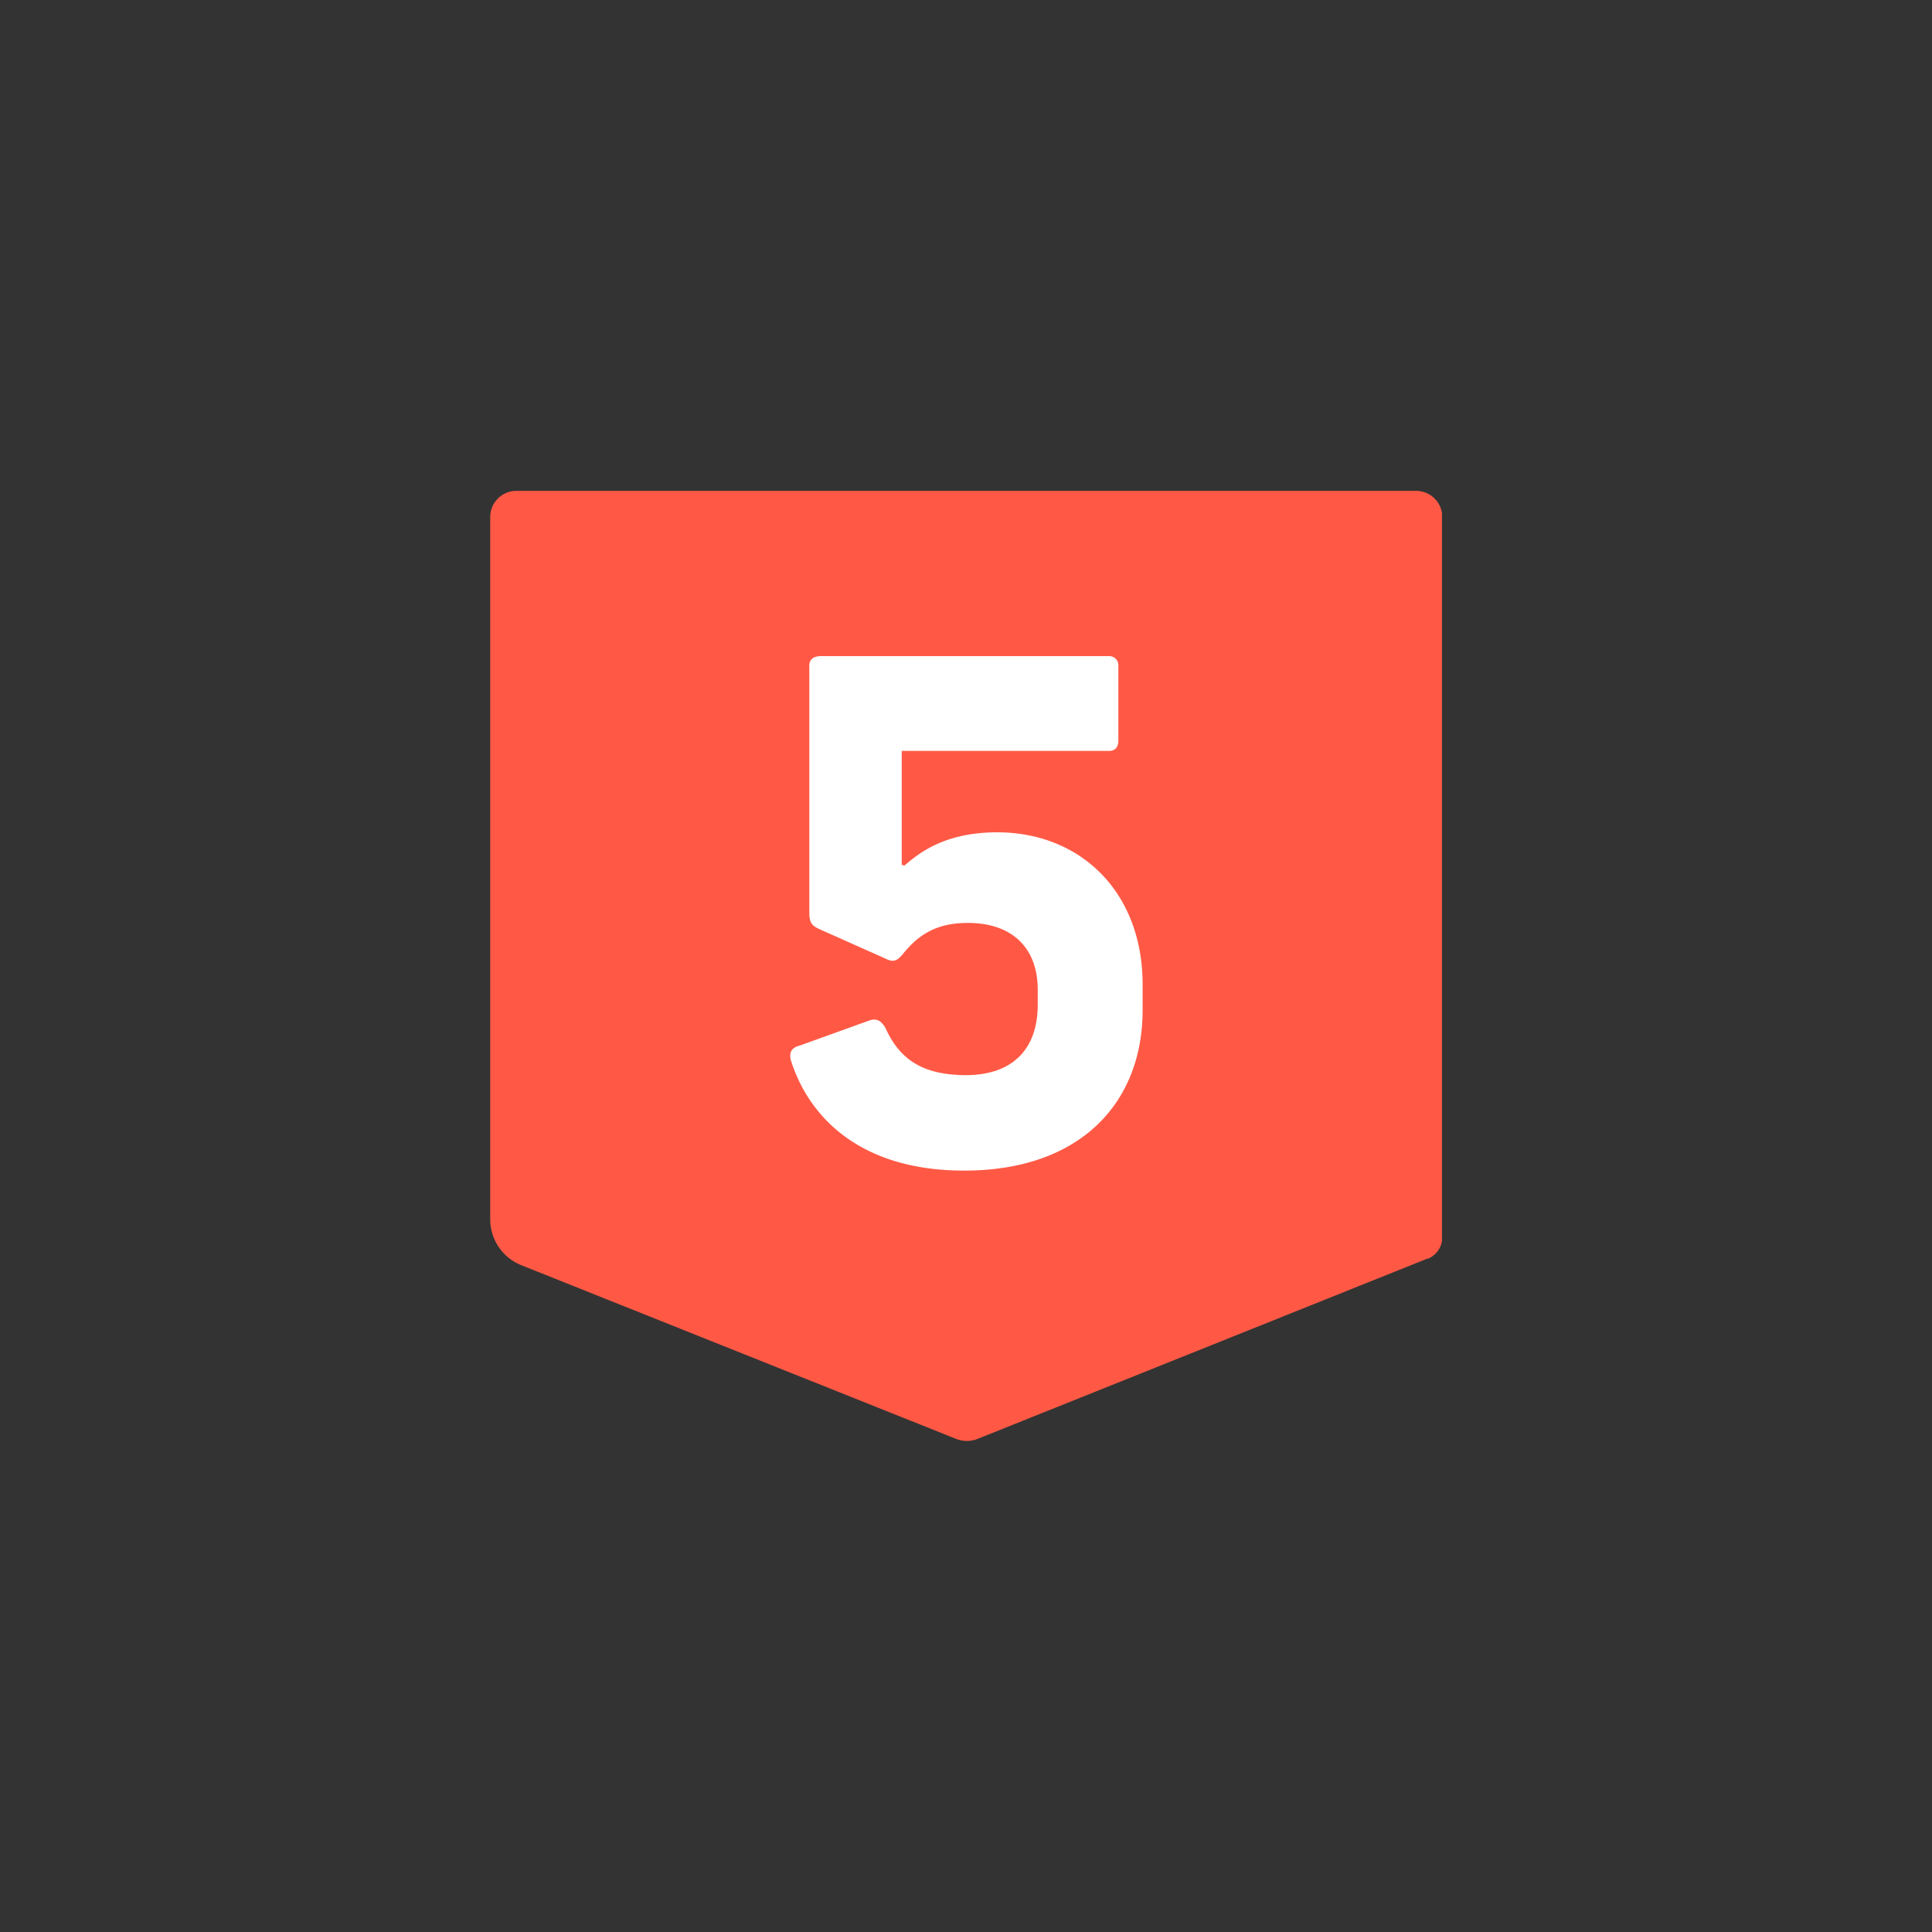
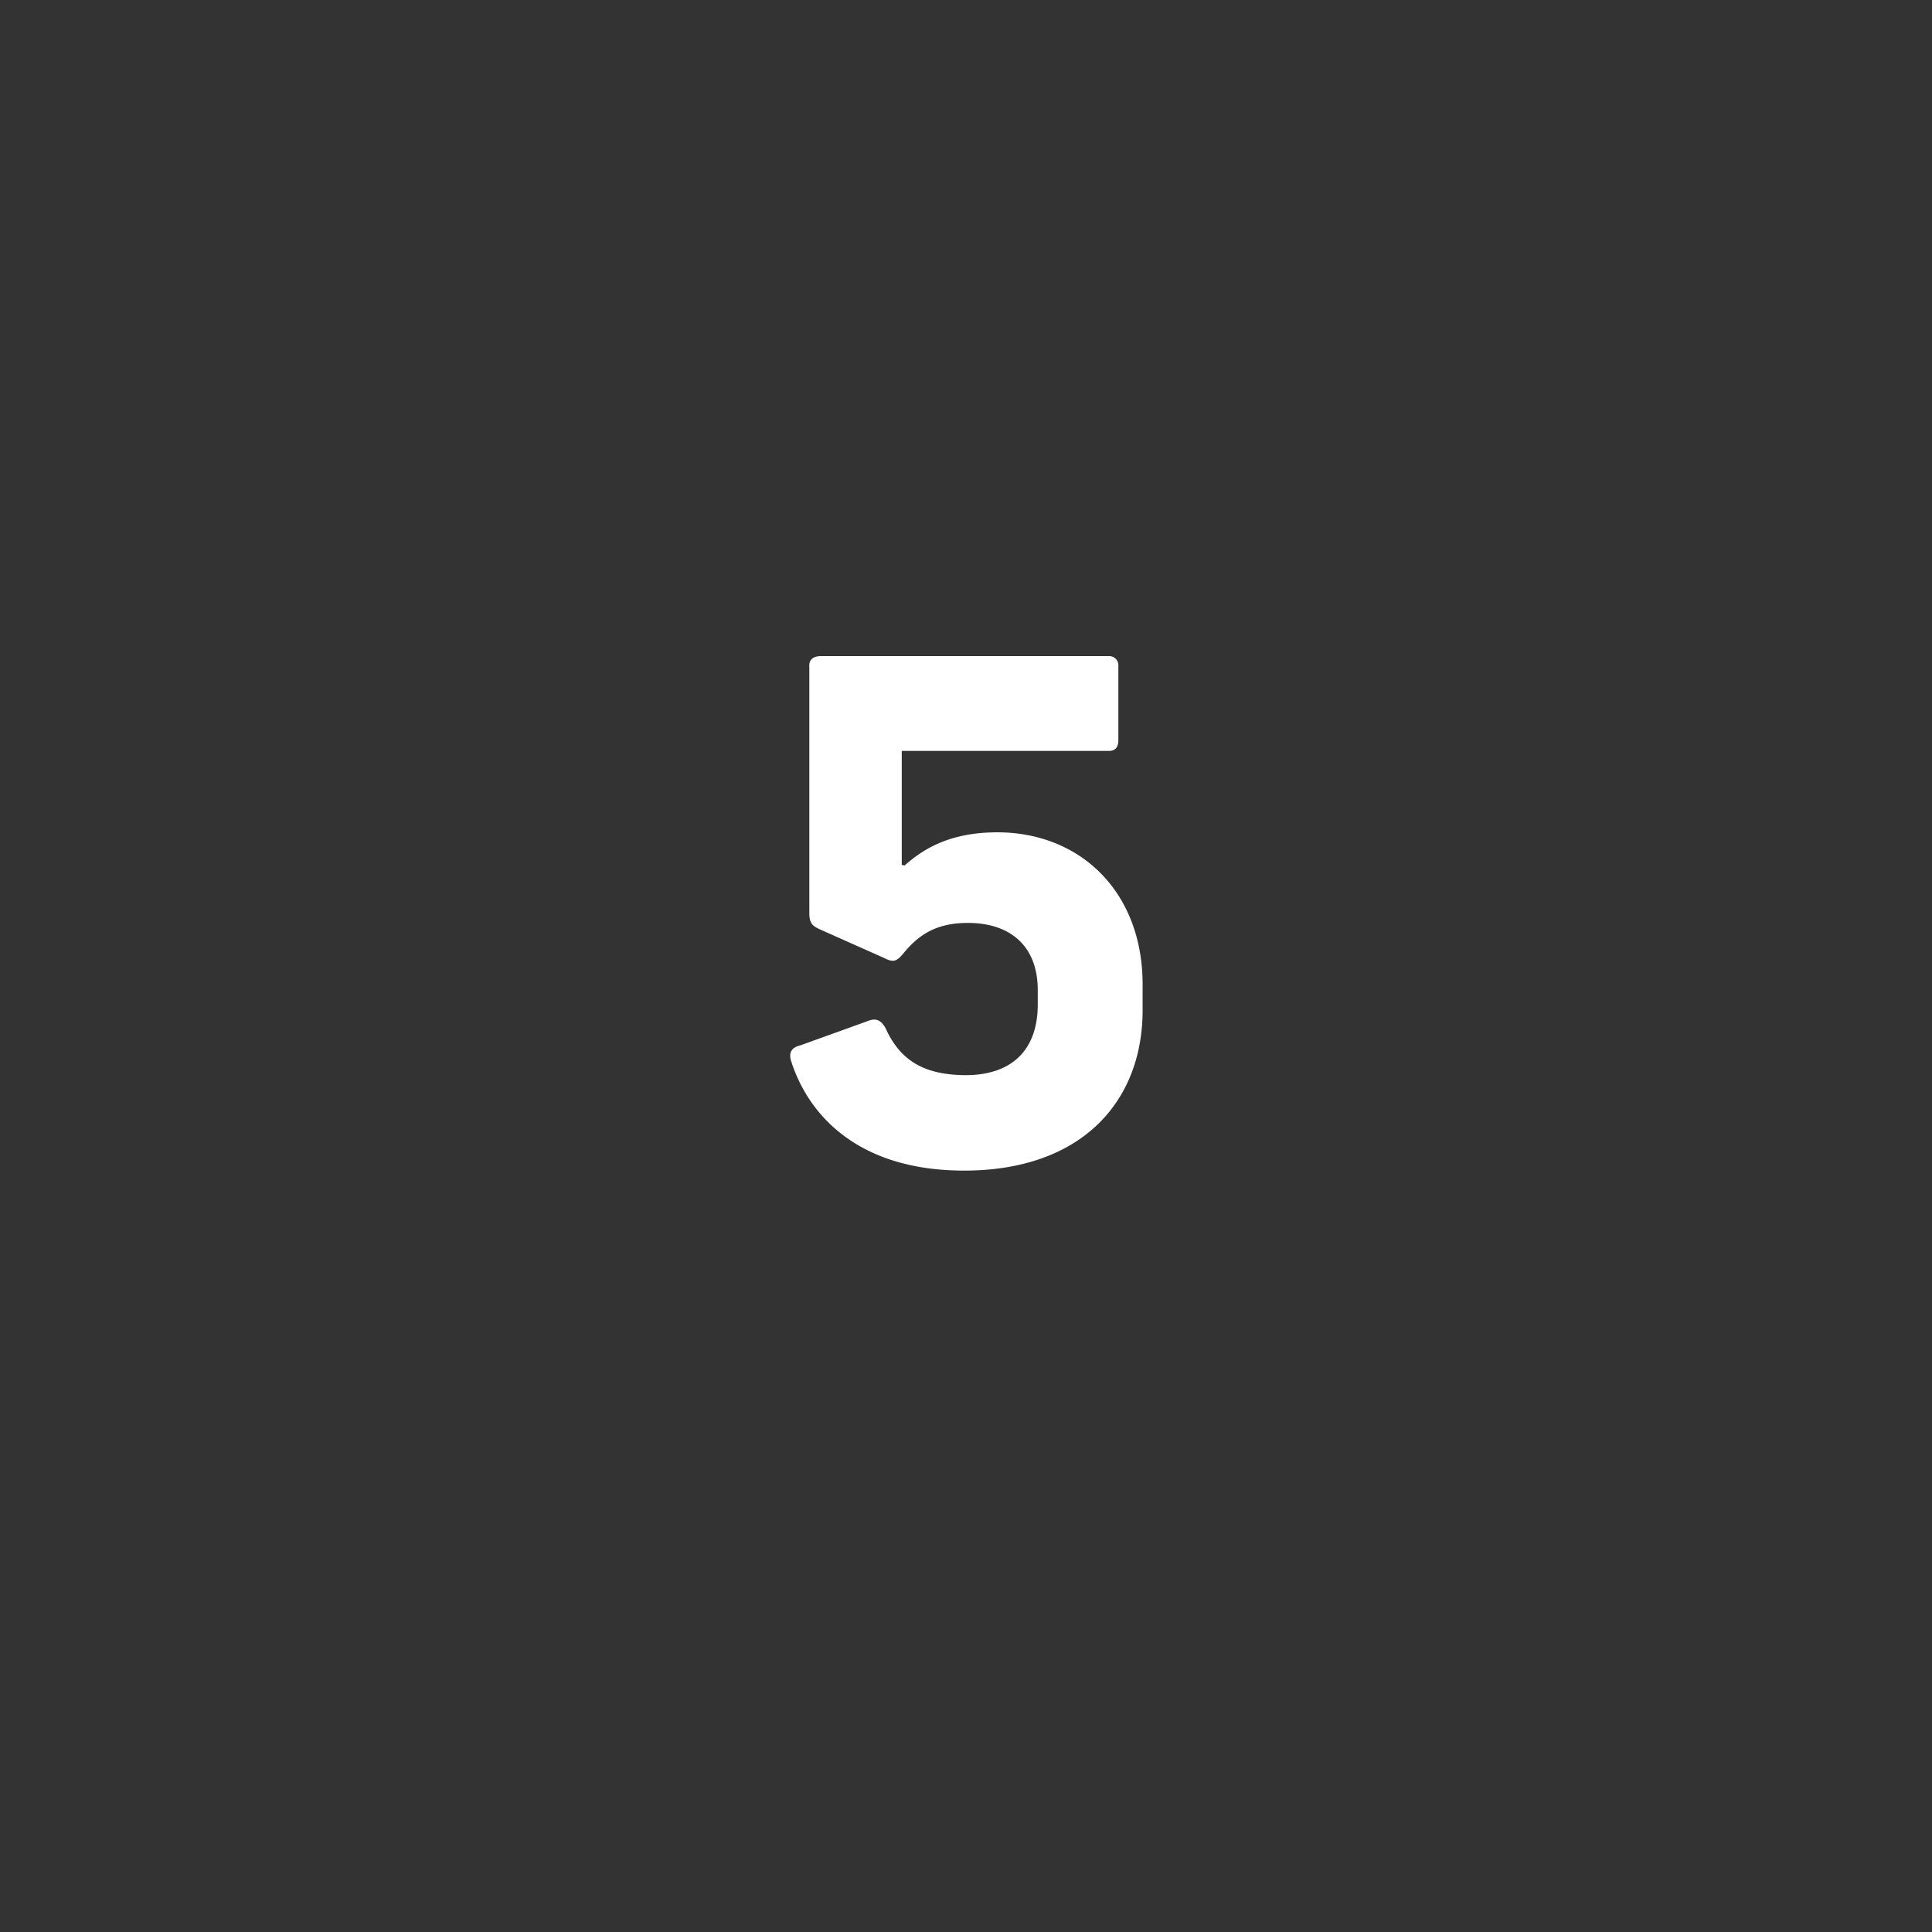
<svg xmlns="http://www.w3.org/2000/svg" id="Graphics" viewBox="0 0 425.2 425.2">
  <rect x="0" y="0" width="425.2" height="425.2" fill="#333333" stroke="none" />
  <defs>
    <style>.cls-1{fill:none;}.cls-2{clip-path:url(#clip-path);}.cls-3{fill:#ff5945;}.cls-4{fill:#fff;}</style>
    <clipPath id="clip-path">
      <rect class="cls-1" x="107.85" y="108.03" width="209.5" height="209.15" />
    </clipPath>
  </defs>
  <g class="cls-2">
-     <path class="cls-3" d="M314.14,277l-99,39.68a6.36,6.36,0,0,1-4.7,0l-95.71-38.23a10.88,10.88,0,0,1-6.84-10.1V113.79a5.76,5.76,0,0,1,5.76-5.76h198a5.76,5.76,0,0,1,5.77,5.76V272.3a5.1,5.1,0,0,1-3.21,4.74" />
    <path class="cls-4" d="M244.19,144.4H180.7c-1.52,0-2.74.61-2.58,2.43V201c0,2.43.91,2.89,2.58,3.65l14,6.24c1.82.91,2.59.76,4-.91,3.65-4.57,7.76-6.86,14.31-6.86,9.44,0,15.38,5.18,15.38,14.77v3.2c0,10.05-5.79,15.68-16.29,15.53-8.37-.15-13.86-2.89-17.21-10.35-1.06-1.83-2.13-2.29-4-1.52l-14.76,5.32c-2,.47-2.59,1.68-2,3.5,3.8,11.88,14.77,24.06,38.06,24.06,25.73,0,39.28-15.07,39.28-35.32v-5.63c0-20.4-13.7-33.5-32-33.5-11.57,0-17.21,4.57-20.41,7.31l-.6-.16V165.26h45.67c1.22,0,2-.76,2-2.28V146.53a2,2,0,0,0-2-2.13" />
  </g>
</svg>